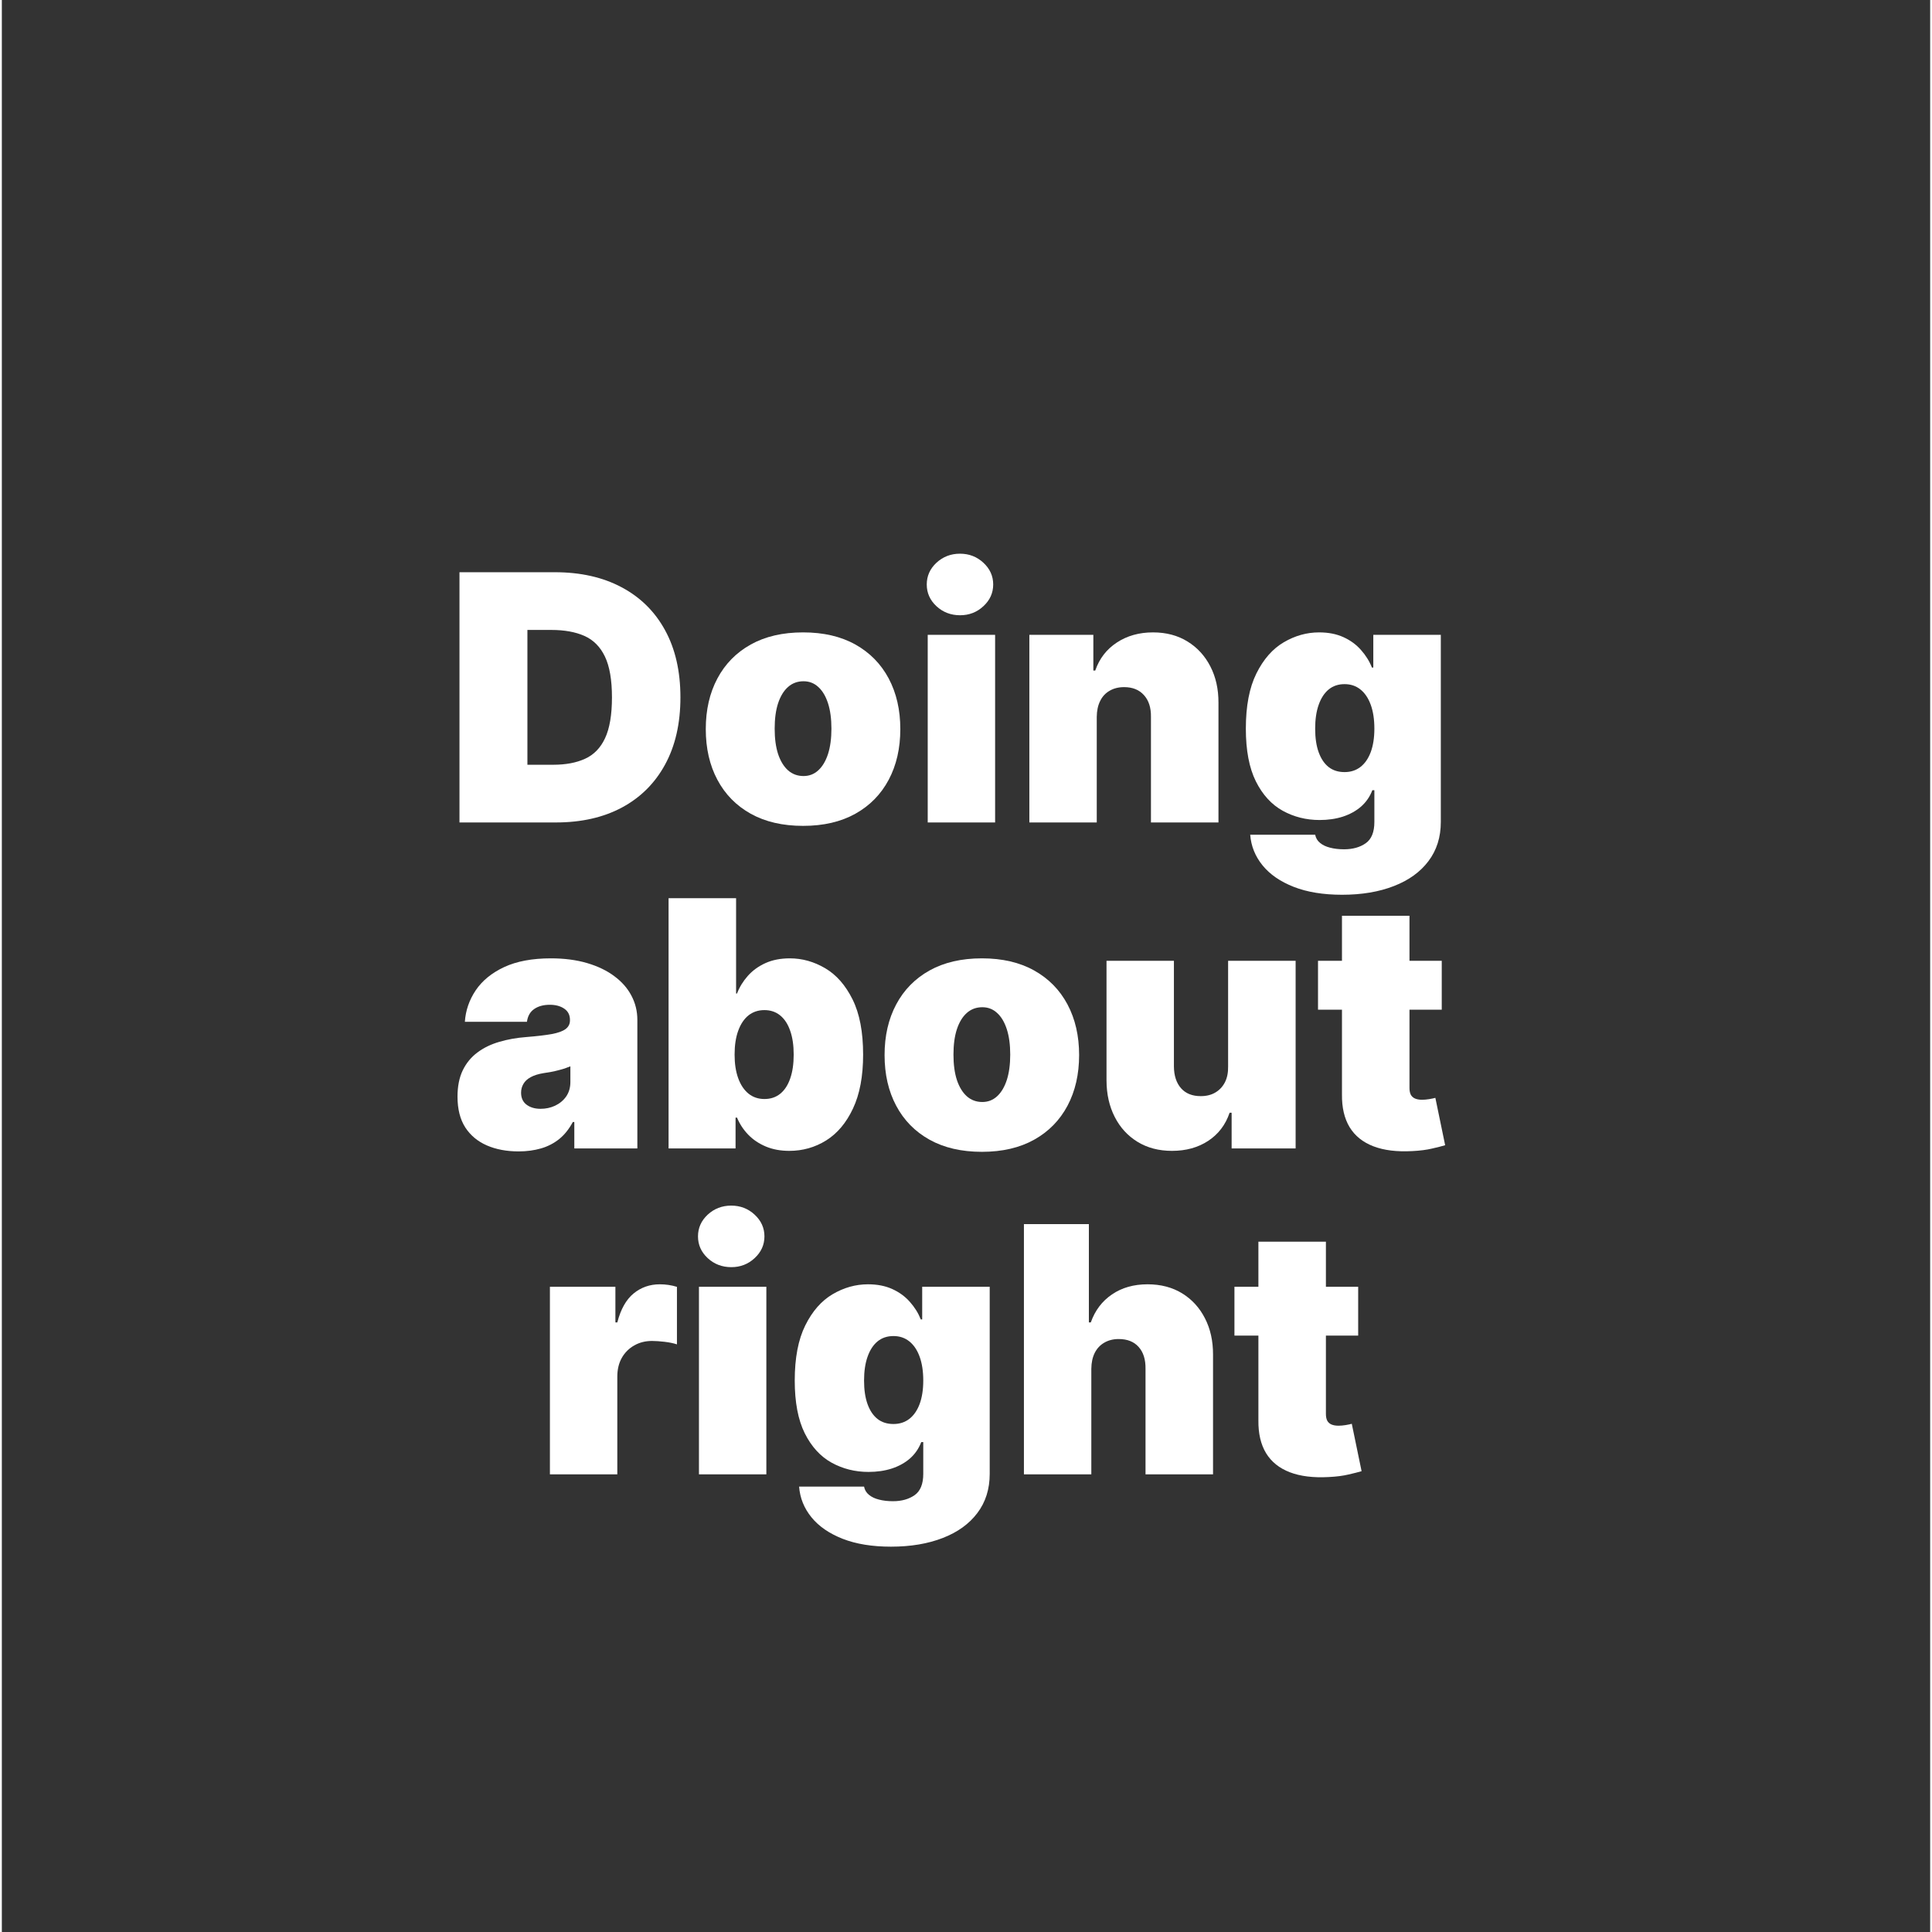
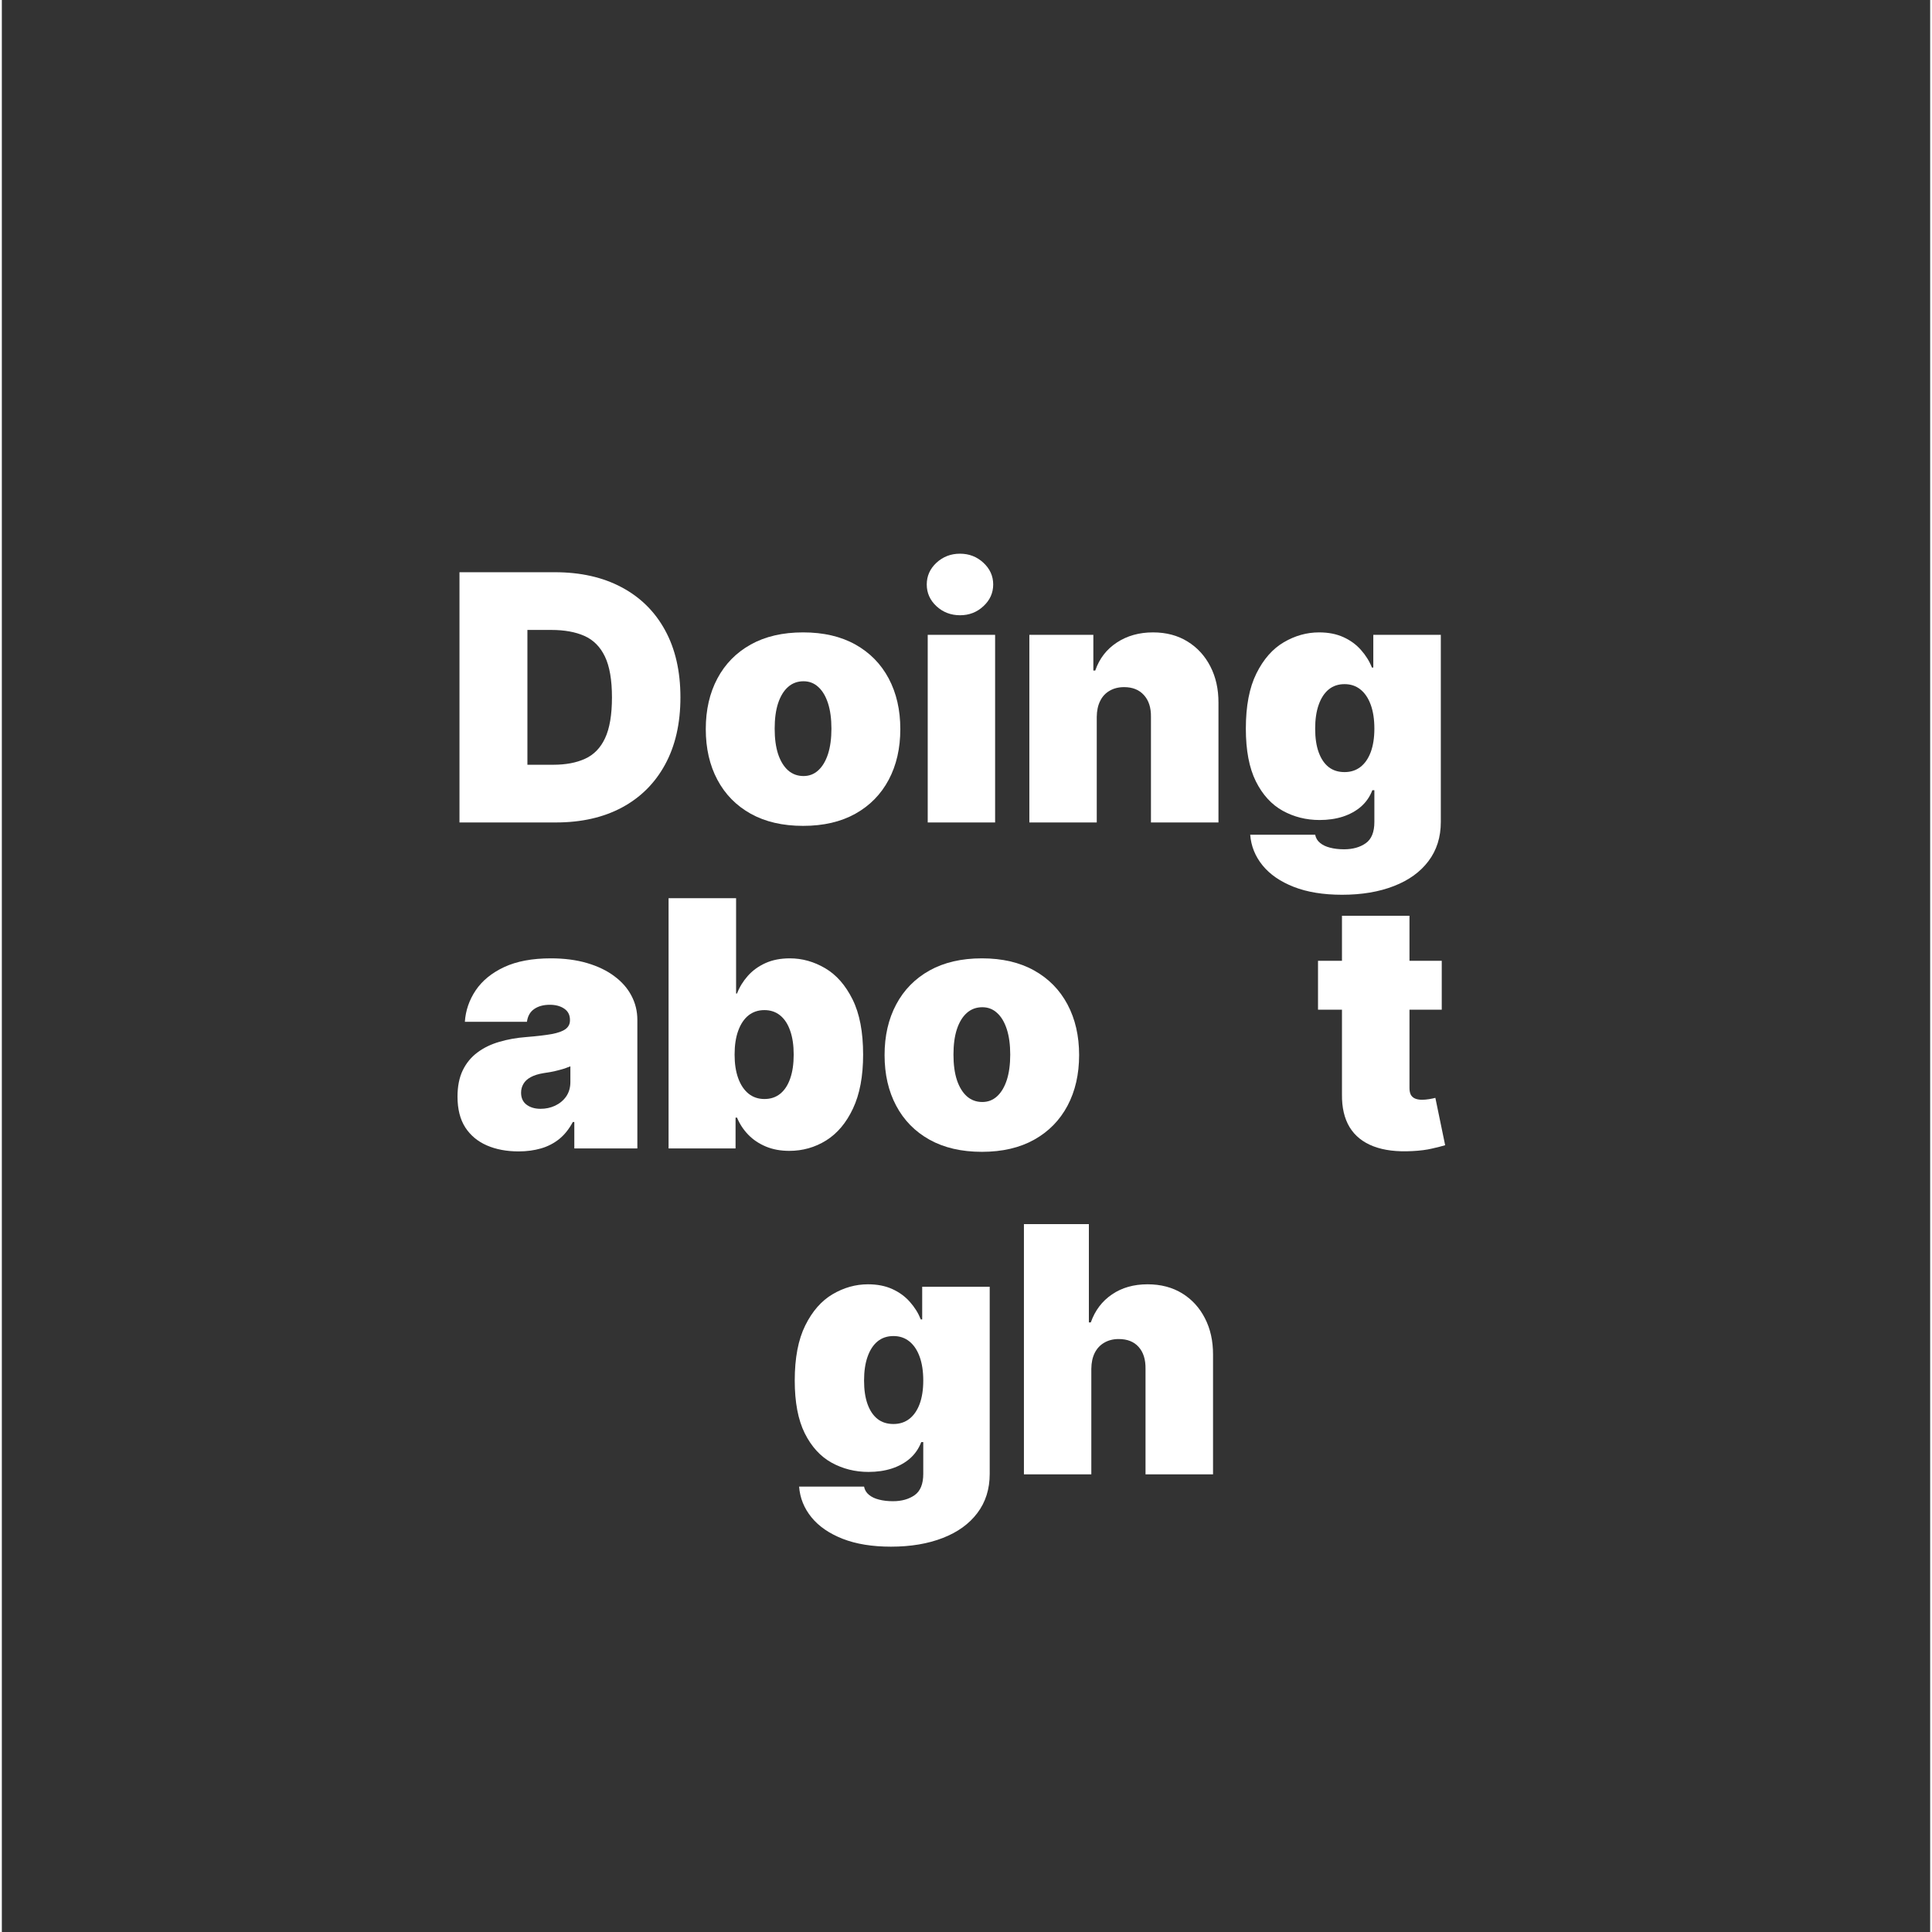
<svg xmlns="http://www.w3.org/2000/svg" width="377" zoomAndPan="magnify" viewBox="0 0 282.96 283.5" height="377" preserveAspectRatio="xMidYMid meet" version="1.0">
  <rect x="0" y="0" width="282.96" height="283.5" fill="#333333" stroke="none" />
  <defs>
    <g />
  </defs>
  <g fill="#ffffff" fill-opacity="1">
    <g transform="translate(64.794, 120.687)">
      <g>
        <path d="M 16.5 0 L 2.359 0 L 2.359 -36.719 L 16.344 -36.719 C 20.125 -36.719 23.391 -35.984 26.141 -34.516 C 28.898 -33.055 31.031 -30.953 32.531 -28.203 C 34.031 -25.461 34.781 -22.18 34.781 -18.359 C 34.781 -14.535 34.031 -11.25 32.531 -8.5 C 31.039 -5.758 28.926 -3.656 26.188 -2.188 C 23.457 -0.727 20.227 0 16.5 0 Z M 12.328 -8.469 L 16.141 -8.469 C 17.953 -8.469 19.5 -8.758 20.781 -9.344 C 22.07 -9.926 23.051 -10.93 23.719 -12.359 C 24.395 -13.797 24.734 -15.797 24.734 -18.359 C 24.734 -20.91 24.391 -22.906 23.703 -24.344 C 23.016 -25.781 22.008 -26.789 20.688 -27.375 C 19.375 -27.957 17.758 -28.25 15.844 -28.25 L 12.328 -28.25 Z M 12.328 -8.469 " />
      </g>
    </g>
  </g>
  <g fill="#ffffff" fill-opacity="1">
    <g transform="translate(101.795, 120.687)">
      <g>
        <path d="M 15.781 0.5 C 12.789 0.5 10.227 -0.094 8.094 -1.281 C 5.969 -2.469 4.336 -4.129 3.203 -6.266 C 2.066 -8.398 1.5 -10.879 1.5 -13.703 C 1.5 -16.516 2.066 -18.988 3.203 -21.125 C 4.336 -23.258 5.969 -24.922 8.094 -26.109 C 10.227 -27.297 12.789 -27.891 15.781 -27.891 C 18.77 -27.891 21.328 -27.297 23.453 -26.109 C 25.578 -24.922 27.207 -23.258 28.344 -21.125 C 29.477 -18.988 30.047 -16.516 30.047 -13.703 C 30.047 -10.879 29.477 -8.398 28.344 -6.266 C 27.207 -4.129 25.578 -2.469 23.453 -1.281 C 21.328 -0.094 18.77 0.5 15.781 0.5 Z M 15.844 -6.812 C 16.688 -6.812 17.41 -7.094 18.016 -7.656 C 18.629 -8.219 19.102 -9.016 19.438 -10.047 C 19.77 -11.086 19.938 -12.328 19.938 -13.766 C 19.938 -15.211 19.77 -16.453 19.438 -17.484 C 19.102 -18.523 18.629 -19.32 18.016 -19.875 C 17.41 -20.438 16.688 -20.719 15.844 -20.719 C 14.957 -20.719 14.195 -20.438 13.562 -19.875 C 12.938 -19.32 12.453 -18.523 12.109 -17.484 C 11.773 -16.453 11.609 -15.211 11.609 -13.766 C 11.609 -12.328 11.773 -11.086 12.109 -10.047 C 12.453 -9.016 12.938 -8.219 13.562 -7.656 C 14.195 -7.094 14.957 -6.812 15.844 -6.812 Z M 15.844 -6.812 " />
      </g>
    </g>
  </g>
  <g fill="#ffffff" fill-opacity="1">
    <g transform="translate(133.346, 120.687)">
      <g>
        <path d="M 2.516 0 L 2.516 -27.531 L 12.406 -27.531 L 12.406 0 Z M 7.266 -30.406 C 5.91 -30.406 4.754 -30.848 3.797 -31.734 C 2.848 -32.617 2.375 -33.68 2.375 -34.922 C 2.375 -36.16 2.848 -37.223 3.797 -38.109 C 4.754 -38.992 5.906 -39.438 7.25 -39.438 C 8.594 -39.438 9.738 -38.992 10.688 -38.109 C 11.645 -37.223 12.125 -36.16 12.125 -34.922 C 12.125 -33.68 11.645 -32.617 10.688 -31.734 C 9.738 -30.848 8.598 -30.406 7.266 -30.406 Z M 7.266 -30.406 " />
      </g>
    </g>
  </g>
  <g fill="#ffffff" fill-opacity="1">
    <g transform="translate(148.261, 120.687)">
      <g>
        <path d="M 12.406 -15.484 L 12.406 0 L 2.516 0 L 2.516 -27.531 L 11.906 -27.531 L 11.906 -22.297 L 12.188 -22.297 C 12.789 -24.047 13.848 -25.414 15.359 -26.406 C 16.867 -27.395 18.633 -27.891 20.656 -27.891 C 22.602 -27.891 24.297 -27.441 25.734 -26.547 C 27.172 -25.66 28.285 -24.441 29.078 -22.891 C 29.879 -21.336 30.273 -19.562 30.266 -17.562 L 30.266 0 L 20.359 0 L 20.359 -15.484 C 20.379 -16.848 20.035 -17.914 19.328 -18.688 C 18.629 -19.469 17.66 -19.859 16.422 -19.859 C 15.609 -19.859 14.898 -19.68 14.297 -19.328 C 13.691 -18.984 13.227 -18.484 12.906 -17.828 C 12.582 -17.18 12.414 -16.398 12.406 -15.484 Z M 12.406 -15.484 " />
      </g>
    </g>
  </g>
  <g fill="#ffffff" fill-opacity="1">
    <g transform="translate(180.888, 120.687)">
      <g>
        <path d="M 15.781 10.609 C 13.02 10.609 10.656 10.223 8.688 9.453 C 6.719 8.68 5.191 7.629 4.109 6.297 C 3.023 4.961 2.422 3.461 2.297 1.797 L 11.828 1.797 C 11.922 2.285 12.16 2.688 12.547 3 C 12.93 3.32 13.426 3.555 14.031 3.703 C 14.633 3.859 15.312 3.938 16.062 3.938 C 17.344 3.938 18.406 3.641 19.25 3.047 C 20.094 2.453 20.516 1.41 20.516 -0.078 L 20.516 -4.734 L 20.219 -4.734 C 19.863 -3.797 19.316 -3 18.578 -2.344 C 17.836 -1.695 16.945 -1.203 15.906 -0.859 C 14.863 -0.523 13.723 -0.359 12.484 -0.359 C 10.516 -0.359 8.707 -0.812 7.062 -1.719 C 5.426 -2.625 4.113 -4.062 3.125 -6.031 C 2.145 -8.008 1.656 -10.586 1.656 -13.766 C 1.656 -17.086 2.172 -19.785 3.203 -21.859 C 4.234 -23.941 5.57 -25.469 7.219 -26.438 C 8.863 -27.406 10.594 -27.891 12.406 -27.891 C 13.77 -27.891 14.961 -27.656 15.984 -27.188 C 17.016 -26.719 17.875 -26.086 18.562 -25.297 C 19.258 -24.516 19.789 -23.66 20.156 -22.734 L 20.359 -22.734 L 20.359 -27.531 L 30.266 -27.531 L 30.266 -0.078 C 30.266 2.16 29.66 4.078 28.453 5.672 C 27.254 7.266 25.566 8.484 23.391 9.328 C 21.211 10.18 18.676 10.609 15.781 10.609 Z M 16.141 -7.391 C 17.047 -7.391 17.82 -7.641 18.469 -8.141 C 19.125 -8.648 19.629 -9.379 19.984 -10.328 C 20.336 -11.285 20.516 -12.43 20.516 -13.766 C 20.516 -15.129 20.336 -16.297 19.984 -17.266 C 19.629 -18.242 19.125 -18.992 18.469 -19.516 C 17.82 -20.035 17.047 -20.297 16.141 -20.297 C 15.223 -20.297 14.445 -20.035 13.812 -19.516 C 13.176 -18.992 12.688 -18.242 12.344 -17.266 C 12 -16.297 11.828 -15.129 11.828 -13.766 C 11.828 -12.398 12 -11.242 12.344 -10.297 C 12.688 -9.348 13.176 -8.625 13.812 -8.125 C 14.445 -7.633 15.223 -7.391 16.141 -7.391 Z M 16.141 -7.391 " />
      </g>
    </g>
  </g>
  <g fill="#ffffff" fill-opacity="1">
    <g transform="translate(65.646, 168.518)">
      <g>
        <path d="M 10.188 0.438 C 8.426 0.438 6.875 0.145 5.531 -0.438 C 4.188 -1.02 3.129 -1.898 2.359 -3.078 C 1.598 -4.266 1.219 -5.77 1.219 -7.594 C 1.219 -9.102 1.473 -10.391 1.984 -11.453 C 2.504 -12.523 3.223 -13.398 4.141 -14.078 C 5.055 -14.766 6.129 -15.285 7.359 -15.641 C 8.586 -16.004 9.91 -16.238 11.328 -16.344 C 12.867 -16.469 14.109 -16.613 15.047 -16.781 C 15.984 -16.957 16.66 -17.203 17.078 -17.516 C 17.504 -17.836 17.719 -18.258 17.719 -18.781 L 17.719 -18.859 C 17.719 -19.578 17.441 -20.125 16.891 -20.5 C 16.336 -20.883 15.629 -21.078 14.766 -21.078 C 13.828 -21.078 13.062 -20.867 12.469 -20.453 C 11.875 -20.047 11.52 -19.422 11.406 -18.578 L 2.297 -18.578 C 2.41 -20.242 2.941 -21.785 3.891 -23.203 C 4.848 -24.617 6.238 -25.754 8.062 -26.609 C 9.895 -27.461 12.18 -27.891 14.922 -27.891 C 16.891 -27.891 18.656 -27.66 20.219 -27.203 C 21.789 -26.742 23.125 -26.102 24.219 -25.281 C 25.32 -24.469 26.16 -23.516 26.734 -22.422 C 27.316 -21.328 27.609 -20.141 27.609 -18.859 L 27.609 0 L 18.359 0 L 18.359 -3.875 L 18.141 -3.875 C 17.586 -2.844 16.922 -2.008 16.141 -1.375 C 15.359 -0.75 14.469 -0.289 13.469 0 C 12.469 0.289 11.375 0.438 10.188 0.438 Z M 13.406 -5.812 C 14.164 -5.812 14.875 -5.961 15.531 -6.266 C 16.195 -6.578 16.738 -7.023 17.156 -7.609 C 17.57 -8.203 17.781 -8.914 17.781 -9.75 L 17.781 -12.047 C 17.52 -11.941 17.242 -11.836 16.953 -11.734 C 16.66 -11.641 16.348 -11.551 16.016 -11.469 C 15.691 -11.383 15.348 -11.305 14.984 -11.234 C 14.617 -11.172 14.238 -11.109 13.844 -11.047 C 13.07 -10.922 12.441 -10.723 11.953 -10.453 C 11.473 -10.191 11.117 -9.863 10.891 -9.469 C 10.66 -9.082 10.547 -8.648 10.547 -8.172 C 10.547 -7.41 10.812 -6.828 11.344 -6.422 C 11.883 -6.016 12.57 -5.812 13.406 -5.812 Z M 13.406 -5.812 " />
      </g>
    </g>
  </g>
  <g fill="#ffffff" fill-opacity="1">
    <g transform="translate(95.477, 168.518)">
      <g>
        <path d="M 2.359 0 L 2.359 -36.719 L 12.266 -36.719 L 12.266 -22.734 L 12.406 -22.734 C 12.758 -23.66 13.281 -24.516 13.969 -25.297 C 14.664 -26.086 15.531 -26.719 16.562 -27.188 C 17.594 -27.656 18.789 -27.891 20.156 -27.891 C 21.969 -27.891 23.695 -27.406 25.344 -26.438 C 26.988 -25.469 28.328 -23.941 29.359 -21.859 C 30.391 -19.785 30.906 -17.086 30.906 -13.766 C 30.906 -10.586 30.41 -7.953 29.422 -5.859 C 28.441 -3.766 27.129 -2.203 25.484 -1.172 C 23.836 -0.148 22.035 0.359 20.078 0.359 C 18.785 0.359 17.633 0.145 16.625 -0.281 C 15.613 -0.707 14.754 -1.285 14.047 -2.016 C 13.336 -2.754 12.789 -3.586 12.406 -4.516 L 12.188 -4.516 L 12.188 0 Z M 12.047 -13.766 C 12.047 -12.43 12.223 -11.273 12.578 -10.297 C 12.93 -9.328 13.43 -8.578 14.078 -8.047 C 14.734 -7.516 15.516 -7.25 16.422 -7.25 C 17.328 -7.25 18.098 -7.504 18.734 -8.016 C 19.379 -8.535 19.867 -9.281 20.203 -10.25 C 20.547 -11.227 20.719 -12.398 20.719 -13.766 C 20.719 -15.129 20.547 -16.297 20.203 -17.266 C 19.867 -18.242 19.379 -18.992 18.734 -19.516 C 18.098 -20.035 17.328 -20.297 16.422 -20.297 C 15.516 -20.297 14.734 -20.035 14.078 -19.516 C 13.43 -18.992 12.93 -18.242 12.578 -17.266 C 12.223 -16.297 12.047 -15.129 12.047 -13.766 Z M 12.047 -13.766 " />
      </g>
    </g>
  </g>
  <g fill="#ffffff" fill-opacity="1">
    <g transform="translate(128.032, 168.518)">
      <g>
        <path d="M 15.781 0.5 C 12.789 0.5 10.227 -0.094 8.094 -1.281 C 5.969 -2.469 4.336 -4.129 3.203 -6.266 C 2.066 -8.398 1.5 -10.879 1.5 -13.703 C 1.5 -16.516 2.066 -18.988 3.203 -21.125 C 4.336 -23.258 5.969 -24.922 8.094 -26.109 C 10.227 -27.297 12.789 -27.891 15.781 -27.891 C 18.77 -27.891 21.328 -27.297 23.453 -26.109 C 25.578 -24.922 27.207 -23.258 28.344 -21.125 C 29.477 -18.988 30.047 -16.516 30.047 -13.703 C 30.047 -10.879 29.477 -8.398 28.344 -6.266 C 27.207 -4.129 25.578 -2.469 23.453 -1.281 C 21.328 -0.094 18.77 0.5 15.781 0.5 Z M 15.844 -6.812 C 16.688 -6.812 17.41 -7.094 18.016 -7.656 C 18.629 -8.219 19.102 -9.016 19.438 -10.047 C 19.77 -11.086 19.938 -12.328 19.938 -13.766 C 19.938 -15.211 19.77 -16.453 19.438 -17.484 C 19.102 -18.523 18.629 -19.32 18.016 -19.875 C 17.41 -20.438 16.688 -20.719 15.844 -20.719 C 14.957 -20.719 14.195 -20.438 13.562 -19.875 C 12.938 -19.32 12.453 -18.523 12.109 -17.484 C 11.773 -16.453 11.609 -15.211 11.609 -13.766 C 11.609 -12.328 11.773 -11.086 12.109 -10.047 C 12.453 -9.016 12.938 -8.219 13.562 -7.656 C 14.195 -7.094 14.957 -6.812 15.844 -6.812 Z M 15.844 -6.812 " />
      </g>
    </g>
  </g>
  <g fill="#ffffff" fill-opacity="1">
    <g transform="translate(159.583, 168.518)">
      <g>
-         <path d="M 20.359 -12.047 L 20.359 -27.531 L 30.266 -27.531 L 30.266 0 L 20.875 0 L 20.875 -5.234 L 20.578 -5.234 C 19.984 -3.473 18.938 -2.098 17.438 -1.109 C 15.945 -0.129 14.176 0.359 12.125 0.359 C 10.195 0.359 8.508 -0.082 7.062 -0.969 C 5.625 -1.852 4.508 -3.07 3.719 -4.625 C 2.926 -6.176 2.523 -7.957 2.516 -9.969 L 2.516 -27.531 L 12.406 -27.531 L 12.406 -12.047 C 12.414 -10.68 12.766 -9.609 13.453 -8.828 C 14.141 -8.055 15.102 -7.672 16.344 -7.672 C 17.176 -7.672 17.891 -7.848 18.484 -8.203 C 19.086 -8.555 19.555 -9.055 19.891 -9.703 C 20.223 -10.359 20.379 -11.141 20.359 -12.047 Z M 20.359 -12.047 " />
-       </g>
+         </g>
    </g>
  </g>
  <g fill="#ffffff" fill-opacity="1">
    <g transform="translate(192.353, 168.518)">
      <g>
        <path d="M 18.938 -27.531 L 18.938 -20.359 L 0.781 -20.359 L 0.781 -27.531 Z M 4.297 -34.141 L 14.203 -34.141 L 14.203 -8.859 C 14.203 -8.473 14.266 -8.148 14.391 -7.891 C 14.523 -7.641 14.727 -7.453 15 -7.328 C 15.281 -7.203 15.633 -7.141 16.062 -7.141 C 16.363 -7.141 16.711 -7.172 17.109 -7.234 C 17.516 -7.305 17.812 -7.367 18 -7.422 L 19.438 -0.469 C 18.988 -0.332 18.352 -0.172 17.531 0.016 C 16.719 0.211 15.75 0.336 14.625 0.391 C 12.352 0.516 10.445 0.281 8.906 -0.312 C 7.363 -0.906 6.203 -1.836 5.422 -3.109 C 4.648 -4.391 4.273 -5.992 4.297 -7.922 Z M 4.297 -34.141 " />
      </g>
    </g>
  </g>
  <g fill="#ffffff" fill-opacity="1">
    <g transform="translate(77.908, 216.348)">
      <g>
-         <path d="M 2.516 0 L 2.516 -27.531 L 12.125 -27.531 L 12.125 -22.297 L 12.406 -22.297 C 12.906 -24.234 13.703 -25.648 14.797 -26.547 C 15.891 -27.441 17.172 -27.891 18.641 -27.891 C 19.078 -27.891 19.504 -27.859 19.922 -27.797 C 20.348 -27.734 20.758 -27.641 21.156 -27.516 L 21.156 -19.078 C 20.664 -19.242 20.062 -19.367 19.344 -19.453 C 18.625 -19.535 18.008 -19.578 17.5 -19.578 C 16.531 -19.578 15.66 -19.359 14.891 -18.922 C 14.117 -18.484 13.508 -17.875 13.062 -17.094 C 12.625 -16.312 12.406 -15.395 12.406 -14.344 L 12.406 0 Z M 2.516 0 " />
-       </g>
+         </g>
    </g>
  </g>
  <g fill="#ffffff" fill-opacity="1">
    <g transform="translate(99.778, 216.348)">
      <g>
-         <path d="M 2.516 0 L 2.516 -27.531 L 12.406 -27.531 L 12.406 0 Z M 7.266 -30.406 C 5.91 -30.406 4.754 -30.848 3.797 -31.734 C 2.848 -32.617 2.375 -33.68 2.375 -34.922 C 2.375 -36.16 2.848 -37.223 3.797 -38.109 C 4.754 -38.992 5.906 -39.438 7.25 -39.438 C 8.594 -39.438 9.738 -38.992 10.688 -38.109 C 11.645 -37.223 12.125 -36.16 12.125 -34.922 C 12.125 -33.68 11.645 -32.617 10.688 -31.734 C 9.738 -30.848 8.598 -30.406 7.266 -30.406 Z M 7.266 -30.406 " />
-       </g>
+         </g>
    </g>
  </g>
  <g fill="#ffffff" fill-opacity="1">
    <g transform="translate(114.693, 216.348)">
      <g>
        <path d="M 15.781 10.609 C 13.02 10.609 10.656 10.223 8.688 9.453 C 6.719 8.68 5.191 7.629 4.109 6.297 C 3.023 4.961 2.422 3.461 2.297 1.797 L 11.828 1.797 C 11.922 2.285 12.16 2.688 12.547 3 C 12.93 3.32 13.426 3.555 14.031 3.703 C 14.633 3.859 15.312 3.938 16.062 3.938 C 17.344 3.938 18.406 3.641 19.25 3.047 C 20.094 2.453 20.516 1.41 20.516 -0.078 L 20.516 -4.734 L 20.219 -4.734 C 19.863 -3.797 19.316 -3 18.578 -2.344 C 17.836 -1.695 16.945 -1.203 15.906 -0.859 C 14.863 -0.523 13.723 -0.359 12.484 -0.359 C 10.516 -0.359 8.707 -0.812 7.062 -1.719 C 5.426 -2.625 4.113 -4.062 3.125 -6.031 C 2.145 -8.008 1.656 -10.586 1.656 -13.766 C 1.656 -17.086 2.172 -19.785 3.203 -21.859 C 4.234 -23.941 5.57 -25.469 7.219 -26.438 C 8.863 -27.406 10.594 -27.891 12.406 -27.891 C 13.77 -27.891 14.961 -27.656 15.984 -27.188 C 17.016 -26.719 17.875 -26.086 18.562 -25.297 C 19.258 -24.516 19.789 -23.66 20.156 -22.734 L 20.359 -22.734 L 20.359 -27.531 L 30.266 -27.531 L 30.266 -0.078 C 30.266 2.16 29.66 4.078 28.453 5.672 C 27.254 7.266 25.566 8.484 23.391 9.328 C 21.211 10.18 18.676 10.609 15.781 10.609 Z M 16.141 -7.391 C 17.047 -7.391 17.82 -7.641 18.469 -8.141 C 19.125 -8.648 19.629 -9.379 19.984 -10.328 C 20.336 -11.285 20.516 -12.43 20.516 -13.766 C 20.516 -15.129 20.336 -16.297 19.984 -17.266 C 19.629 -18.242 19.125 -18.992 18.469 -19.516 C 17.82 -20.035 17.047 -20.297 16.141 -20.297 C 15.223 -20.297 14.445 -20.035 13.812 -19.516 C 13.176 -18.992 12.688 -18.242 12.344 -17.266 C 12 -16.297 11.828 -15.129 11.828 -13.766 C 11.828 -12.398 12 -11.242 12.344 -10.297 C 12.688 -9.348 13.176 -8.625 13.812 -8.125 C 14.445 -7.633 15.223 -7.391 16.141 -7.391 Z M 16.141 -7.391 " />
      </g>
    </g>
  </g>
  <g fill="#ffffff" fill-opacity="1">
    <g transform="translate(147.464, 216.348)">
      <g>
        <path d="M 12.406 -15.484 L 12.406 0 L 2.516 0 L 2.516 -36.719 L 12.047 -36.719 L 12.047 -22.297 L 12.328 -22.297 C 12.953 -24.055 13.988 -25.426 15.438 -26.406 C 16.883 -27.395 18.625 -27.891 20.656 -27.891 C 22.602 -27.891 24.297 -27.445 25.734 -26.562 C 27.172 -25.676 28.285 -24.457 29.078 -22.906 C 29.879 -21.352 30.273 -19.57 30.266 -17.562 L 30.266 0 L 20.359 0 L 20.359 -15.484 C 20.379 -16.848 20.047 -17.914 19.359 -18.688 C 18.672 -19.469 17.691 -19.859 16.422 -19.859 C 15.617 -19.859 14.914 -19.68 14.312 -19.328 C 13.707 -18.984 13.238 -18.484 12.906 -17.828 C 12.582 -17.18 12.414 -16.398 12.406 -15.484 Z M 12.406 -15.484 " />
      </g>
    </g>
  </g>
  <g fill="#ffffff" fill-opacity="1">
    <g transform="translate(180.09, 216.348)">
      <g>
-         <path d="M 18.938 -27.531 L 18.938 -20.359 L 0.781 -20.359 L 0.781 -27.531 Z M 4.297 -34.141 L 14.203 -34.141 L 14.203 -8.859 C 14.203 -8.473 14.266 -8.148 14.391 -7.891 C 14.523 -7.641 14.727 -7.453 15 -7.328 C 15.281 -7.203 15.633 -7.141 16.062 -7.141 C 16.363 -7.141 16.711 -7.172 17.109 -7.234 C 17.516 -7.305 17.812 -7.367 18 -7.422 L 19.438 -0.469 C 18.988 -0.332 18.352 -0.172 17.531 0.016 C 16.719 0.211 15.75 0.336 14.625 0.391 C 12.352 0.516 10.445 0.281 8.906 -0.312 C 7.363 -0.906 6.203 -1.836 5.422 -3.109 C 4.648 -4.391 4.273 -5.992 4.297 -7.922 Z M 4.297 -34.141 " />
-       </g>
+         </g>
    </g>
  </g>
</svg>